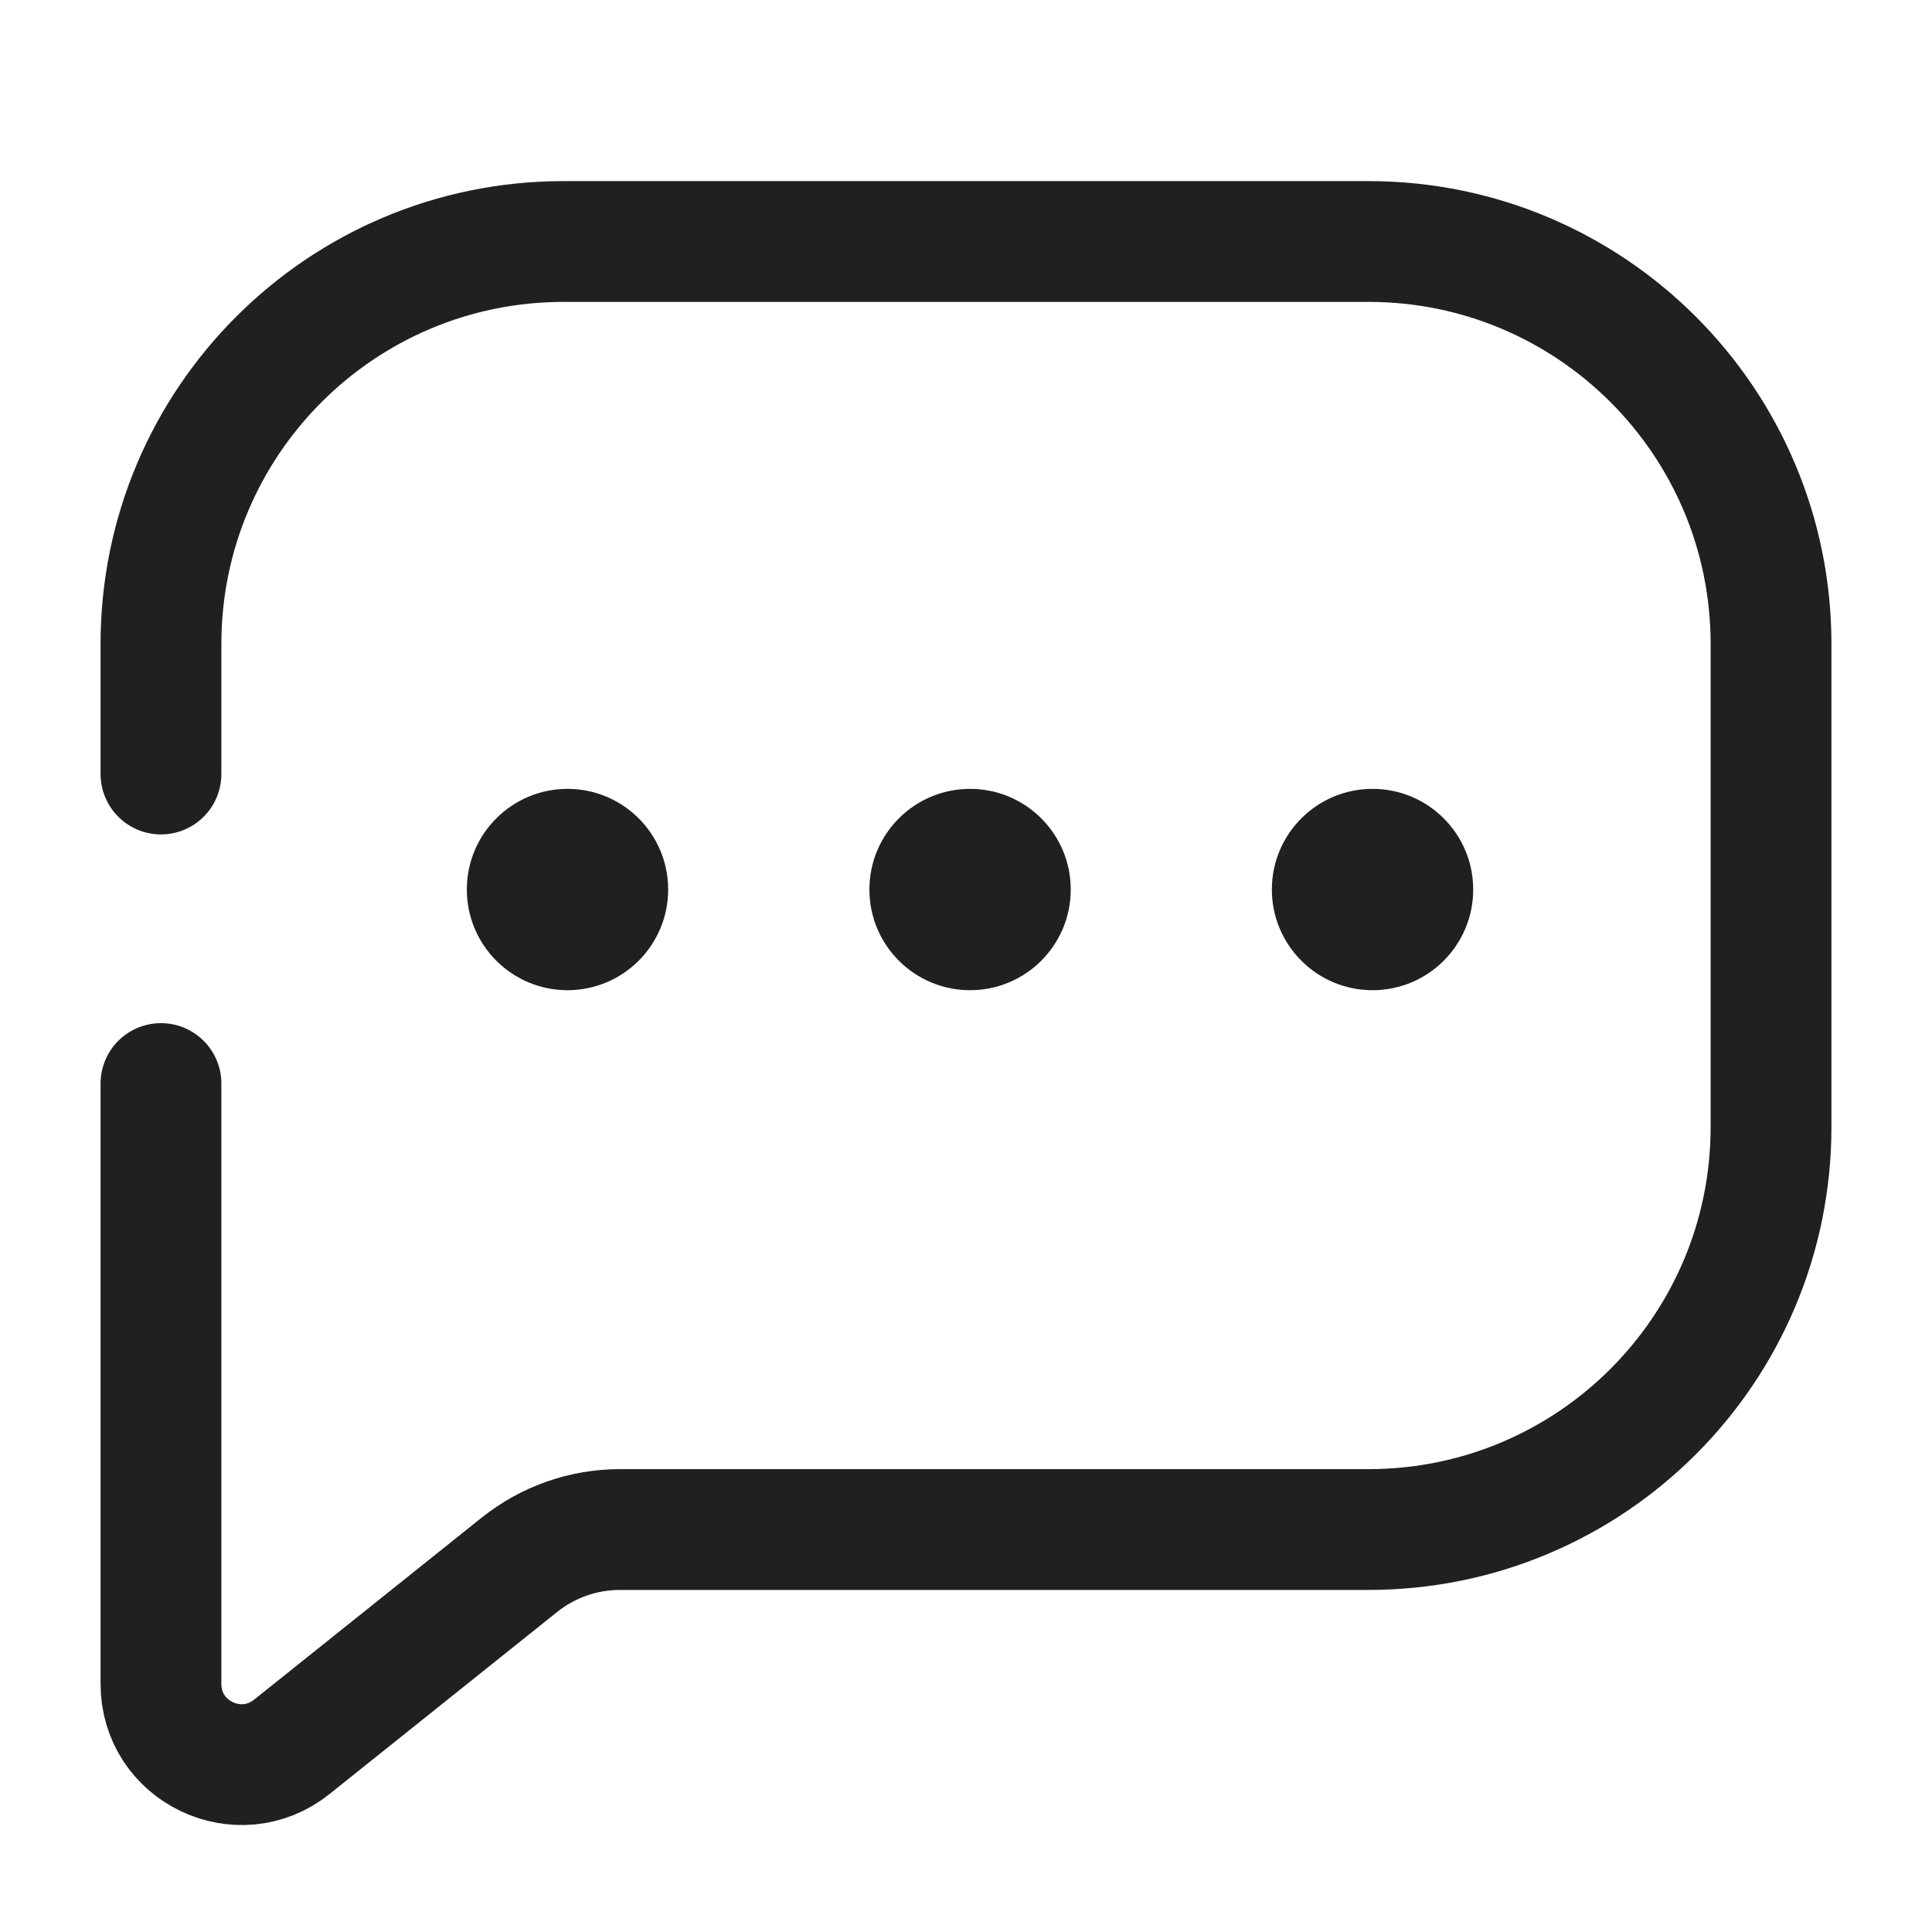
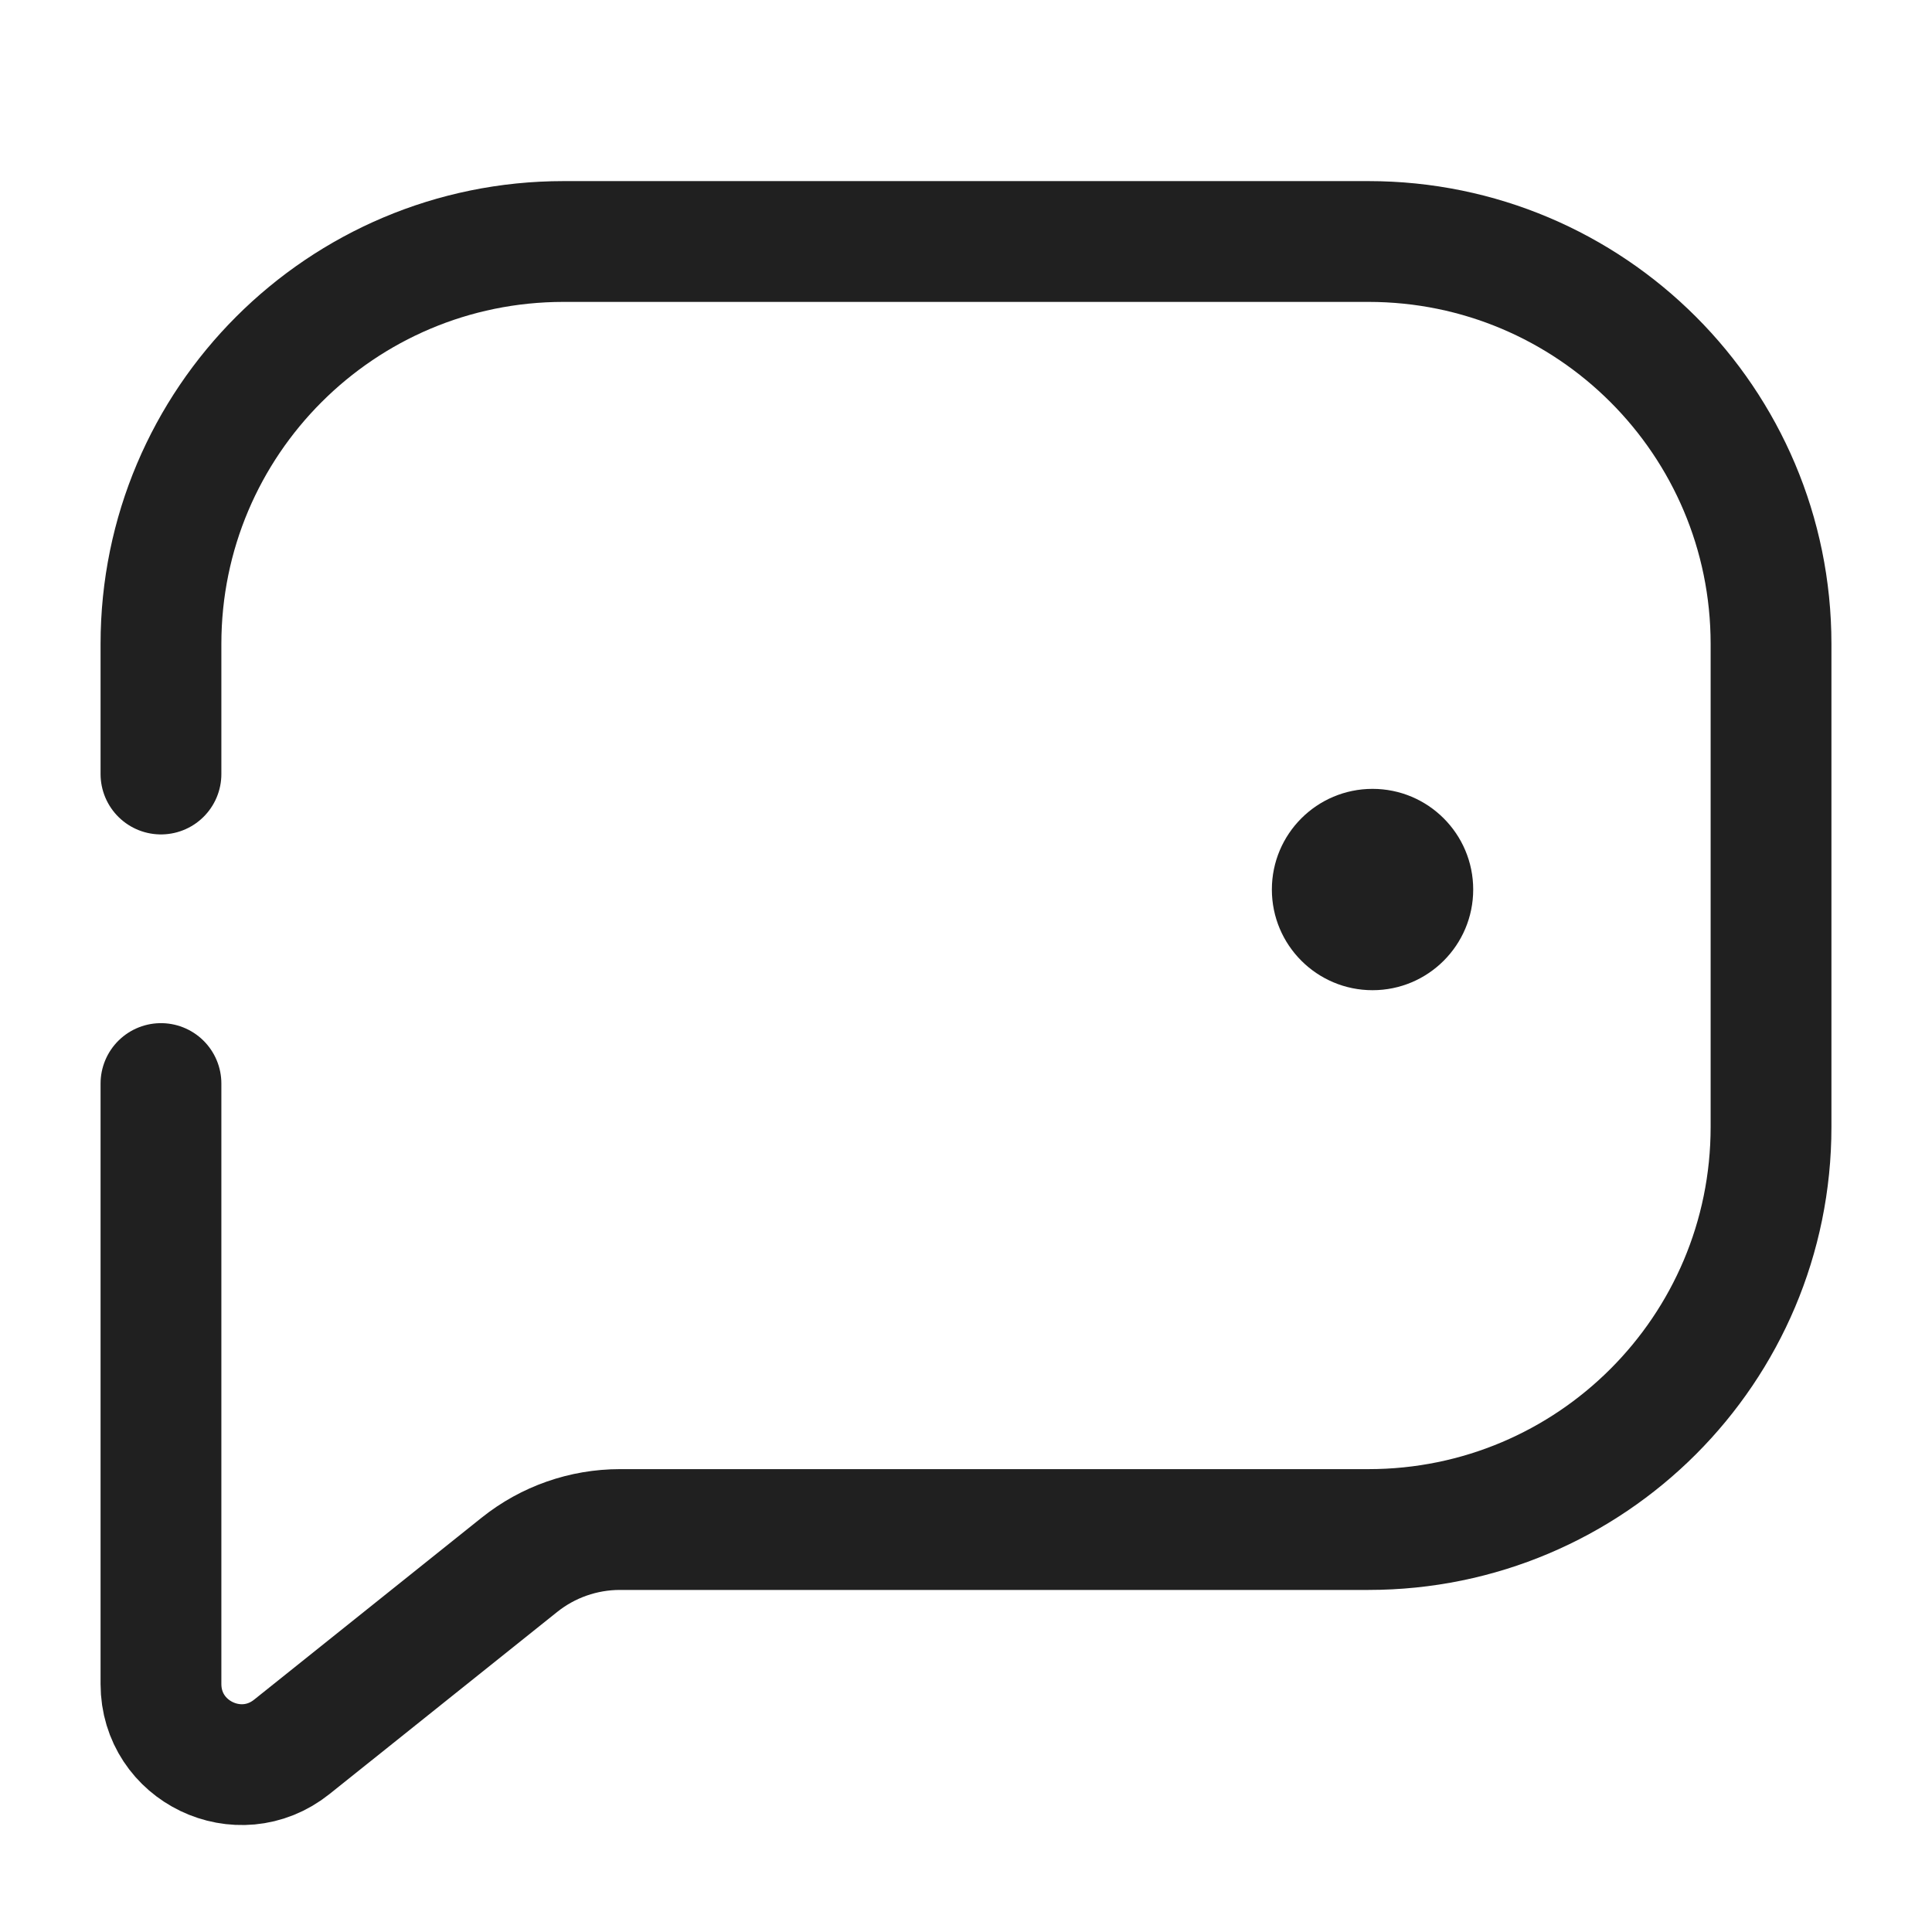
<svg xmlns="http://www.w3.org/2000/svg" width="19" height="19" viewBox="0 0 19 19" fill="none">
  <path d="M1.583 10.656V16.561C1.583 17.225 2.351 17.594 2.87 17.179L5.108 15.389C5.389 15.164 5.738 15.042 6.097 15.042H13.458C15.645 15.042 17.417 13.27 17.417 11.083V6.333C17.417 4.147 15.645 2.375 13.458 2.375H5.542C3.356 2.375 1.583 4.147 1.583 6.333V7.612" stroke="#202020" stroke-width="1.188" stroke-linecap="round" />
-   <circle cx="5.581" cy="8.748" r="0.99" fill="#202020" />
-   <circle cx="9.54" cy="8.748" r="0.99" fill="#202020" />
  <circle cx="13.498" cy="8.748" r="0.99" fill="#202020" />
</svg>